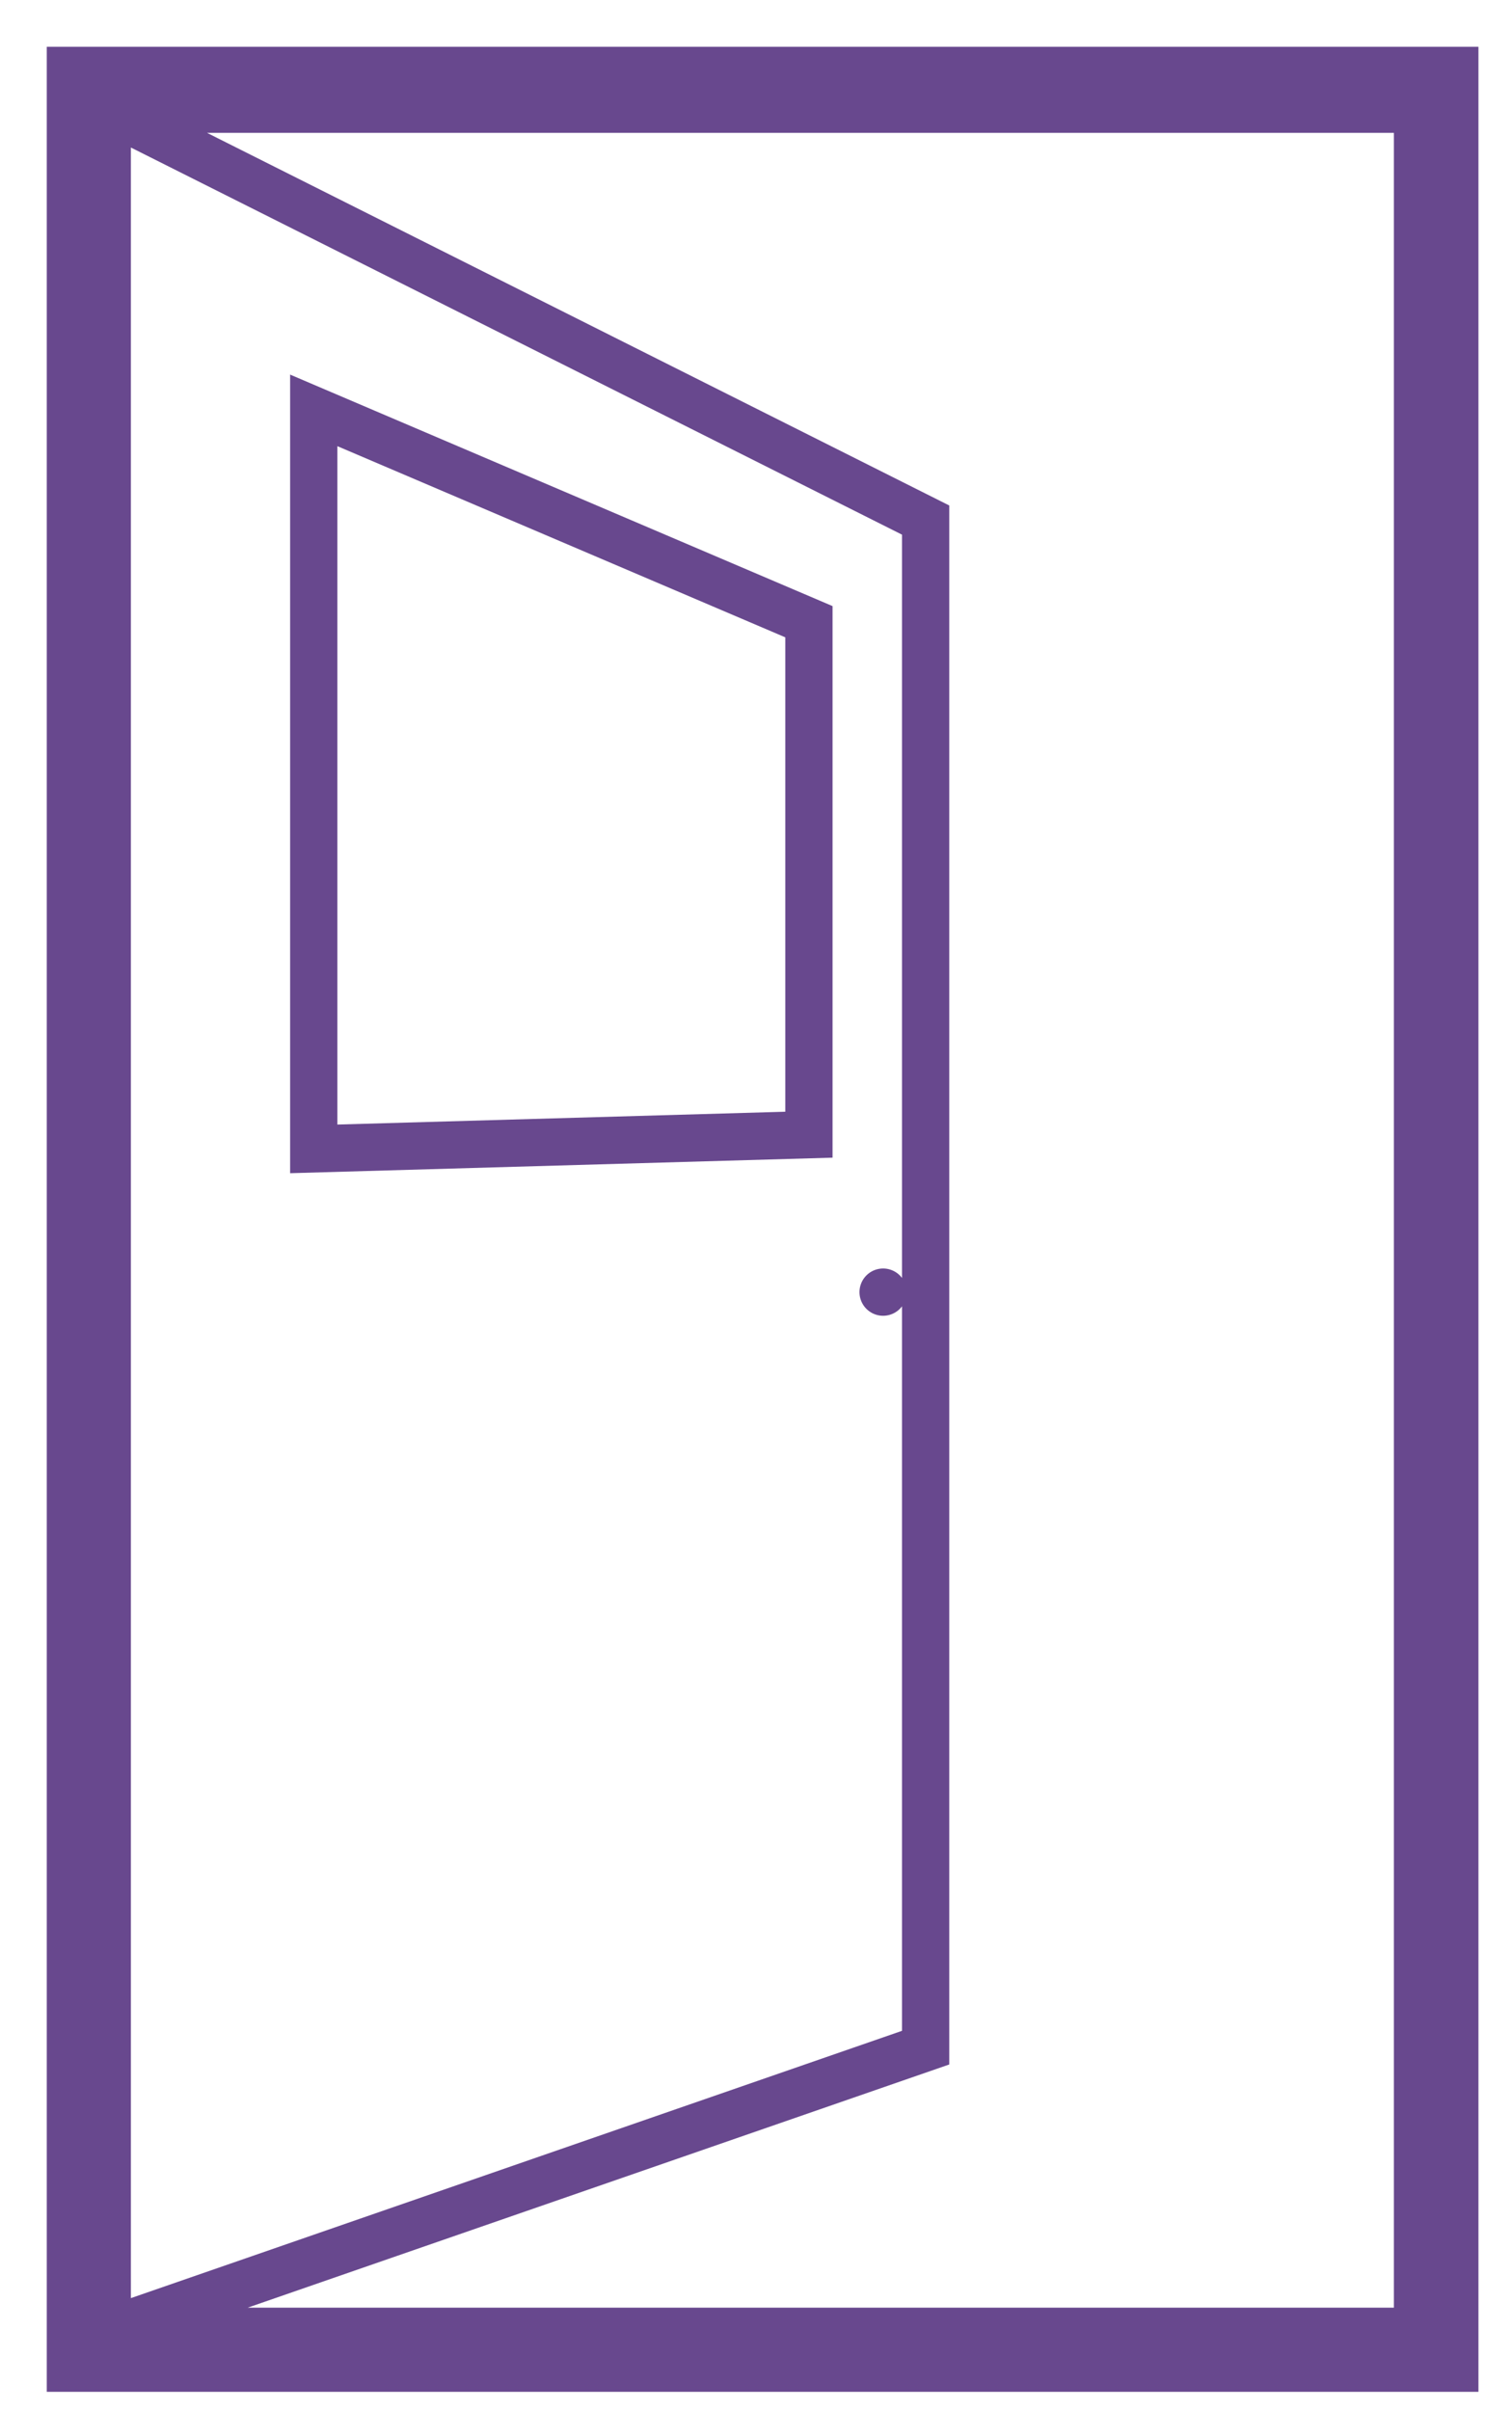
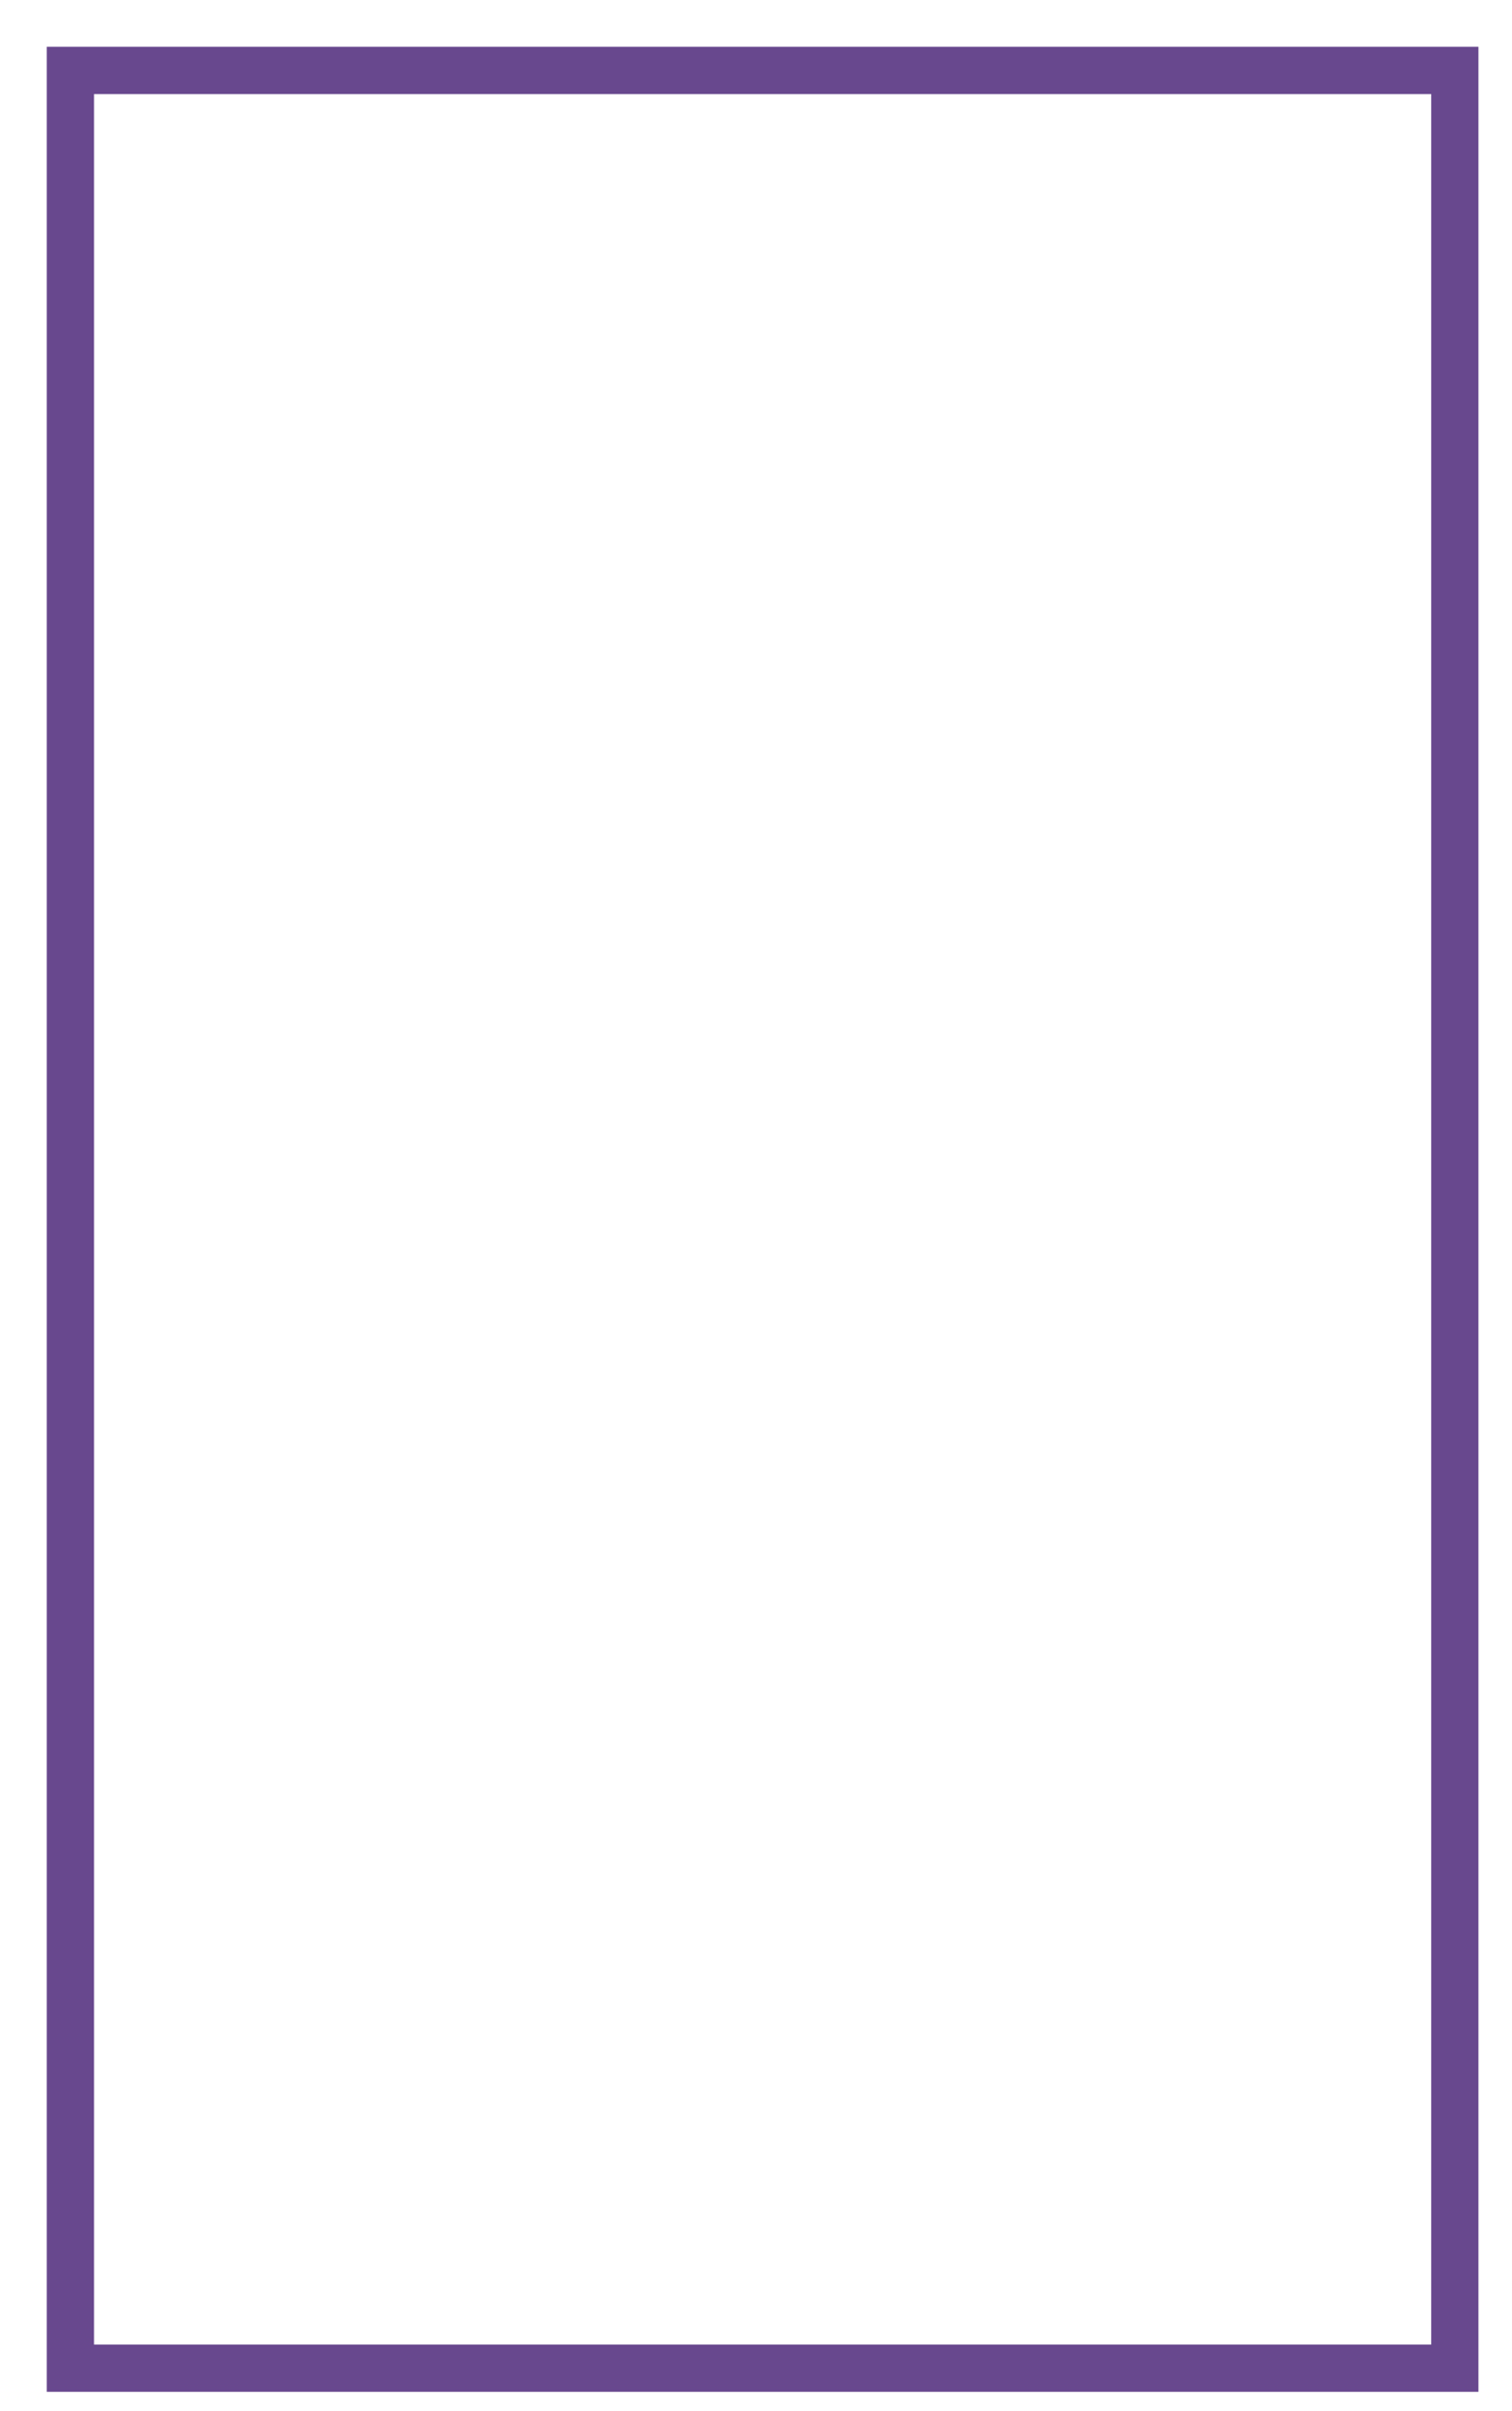
<svg xmlns="http://www.w3.org/2000/svg" id="aae1fe90-865b-41ce-9554-aa56a7c32fd6" data-name="Layer 1" width="32" height="51" viewBox="0 0 32 51">
  <g id="a1136722-a82e-45bc-ae32-9ca30586ecd6" data-name="Page-1">
-     <path id="ba3cb8a7-1418-40bf-84d2-a4f2d0454861" data-name="Stroke-1" d="M2.27,49.31H30v-47H2.27Zm17.32-6-17.32,6v-47L19.59,11V43.3ZM17.12,24l-10.48.3V8.68l10.48,4.47V24Zm1.57,3.33h0Z" style="fill:none;stroke:#68488e;stroke-linecap:round" />
    <polygon id="bba03c13-ad42-438a-9f5c-d43ca42091c0" data-name="Stroke-3" points="1.49 50.09 30.79 50.09 30.79 1.49 1.49 1.49 1.49 50.09" style="fill:none;stroke:#68488e;stroke-linecap:round" />
  </g>
</svg>